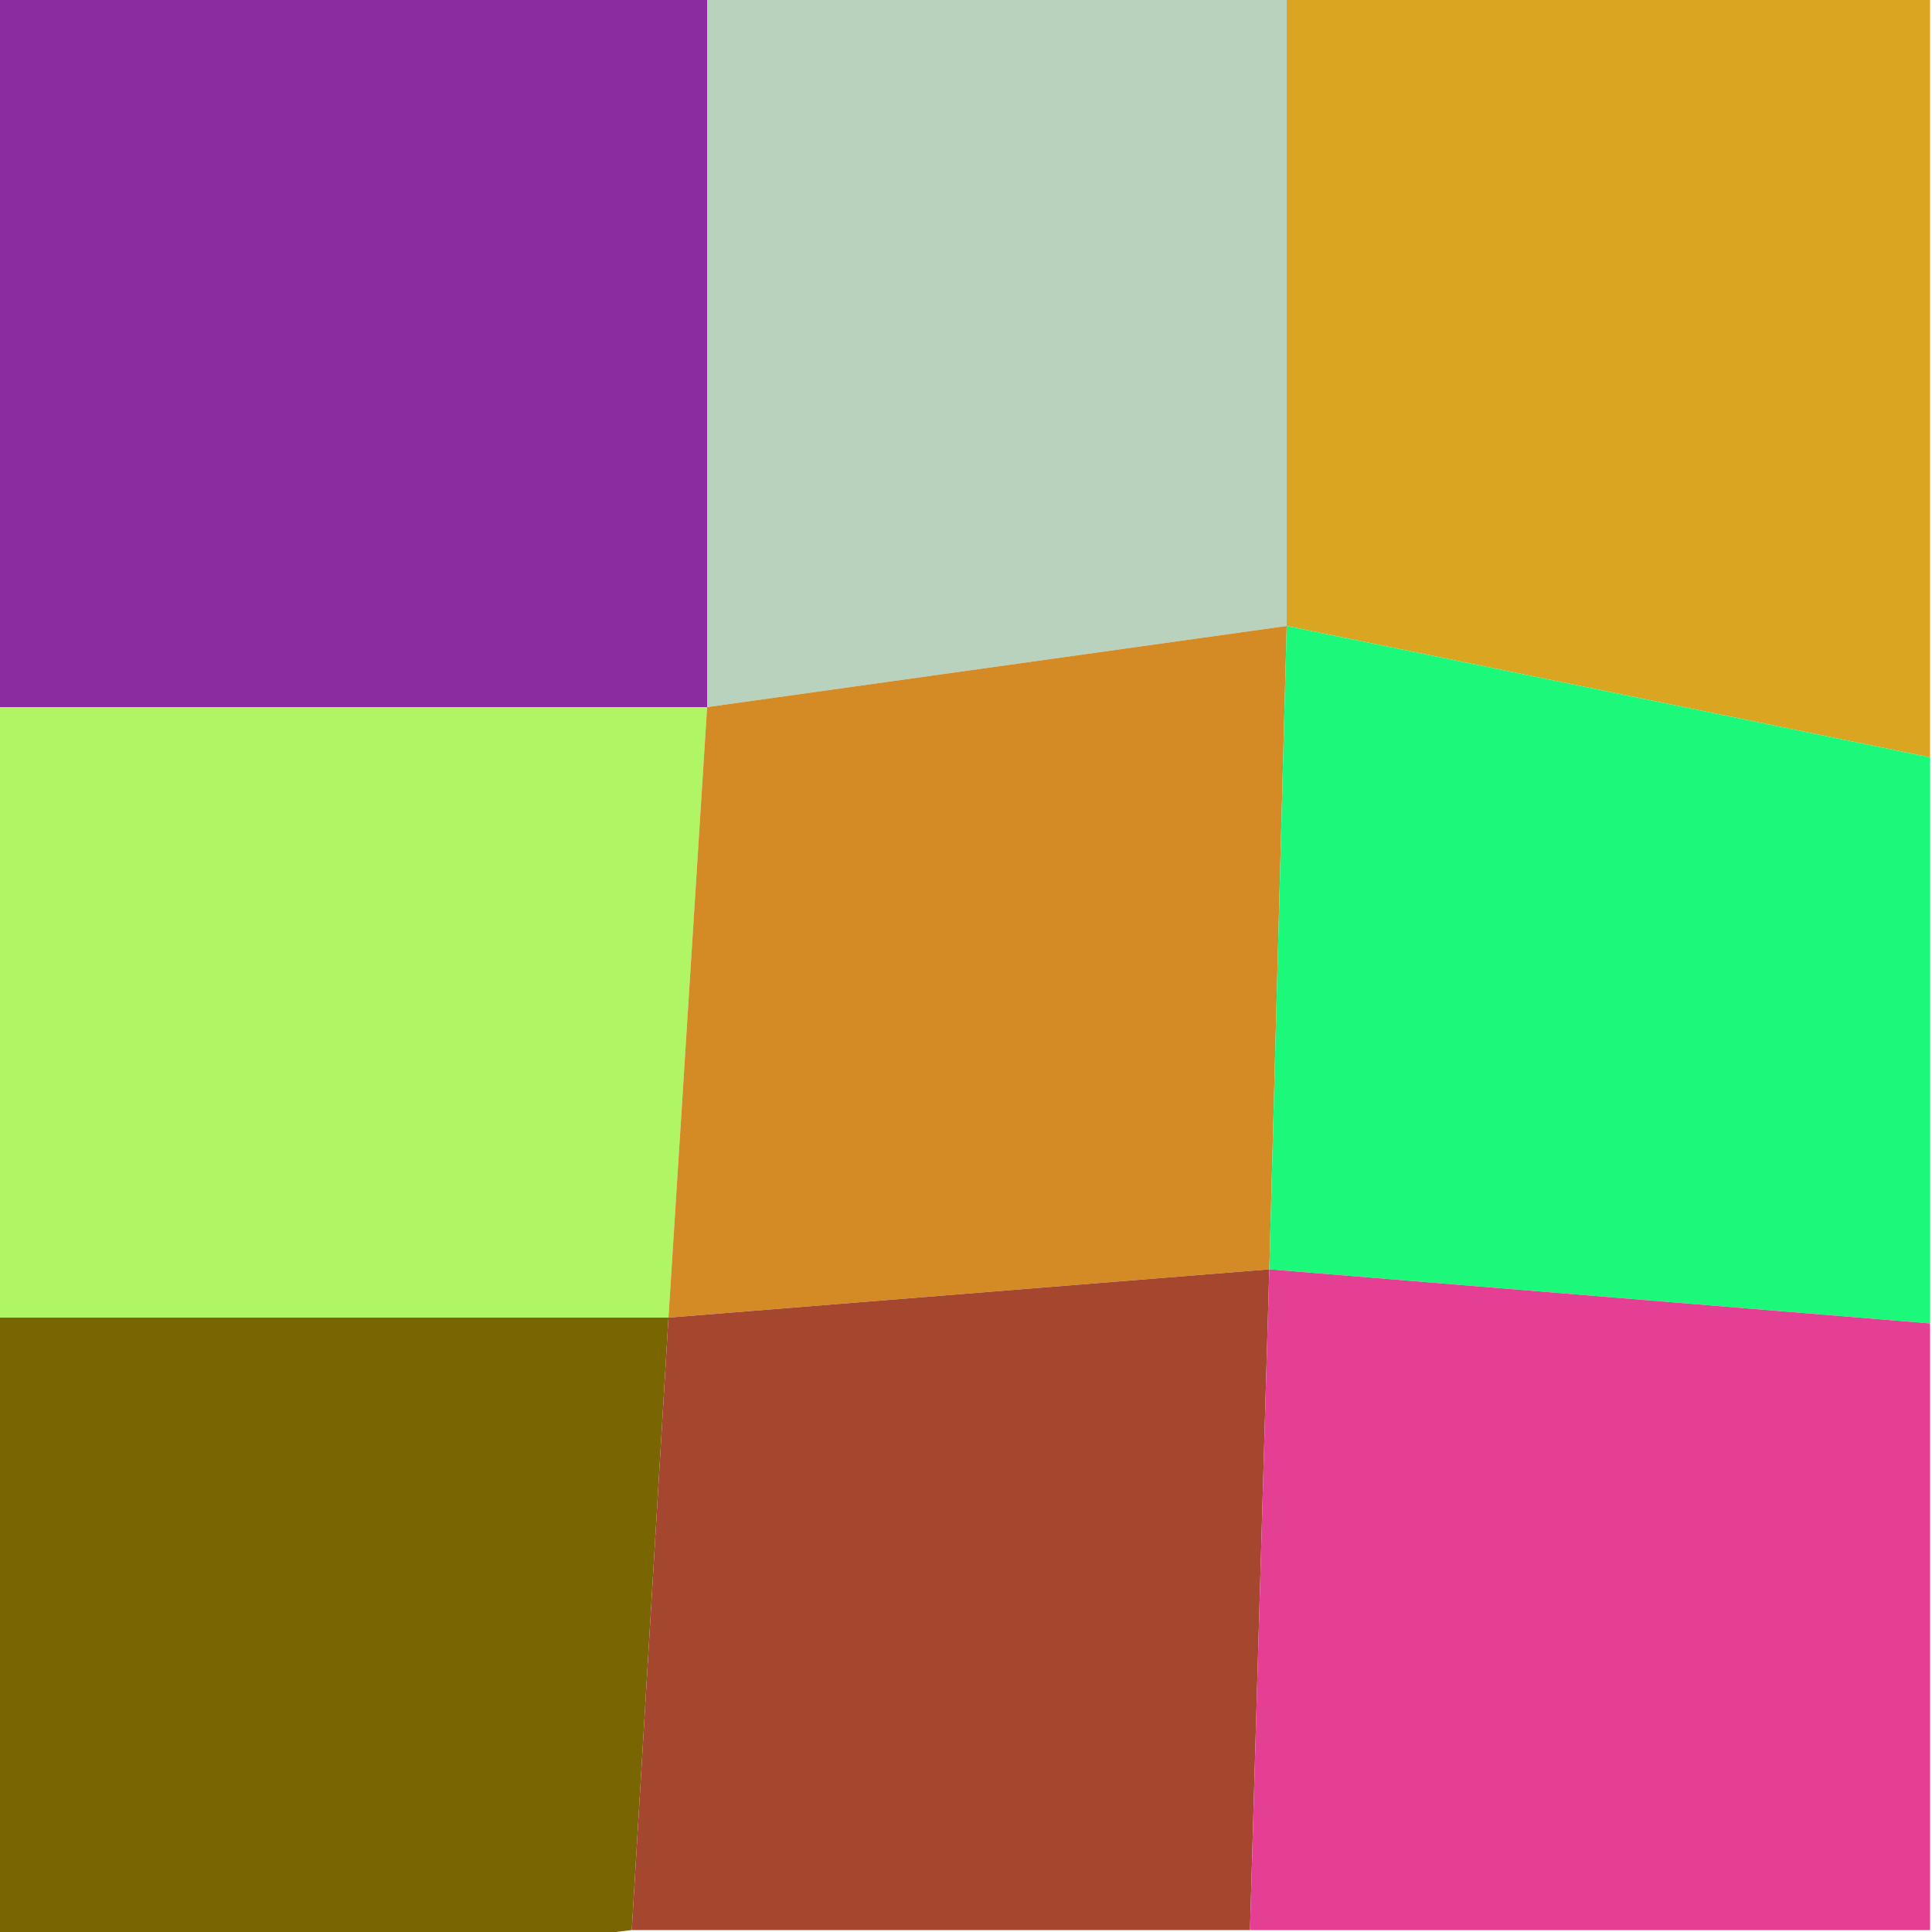
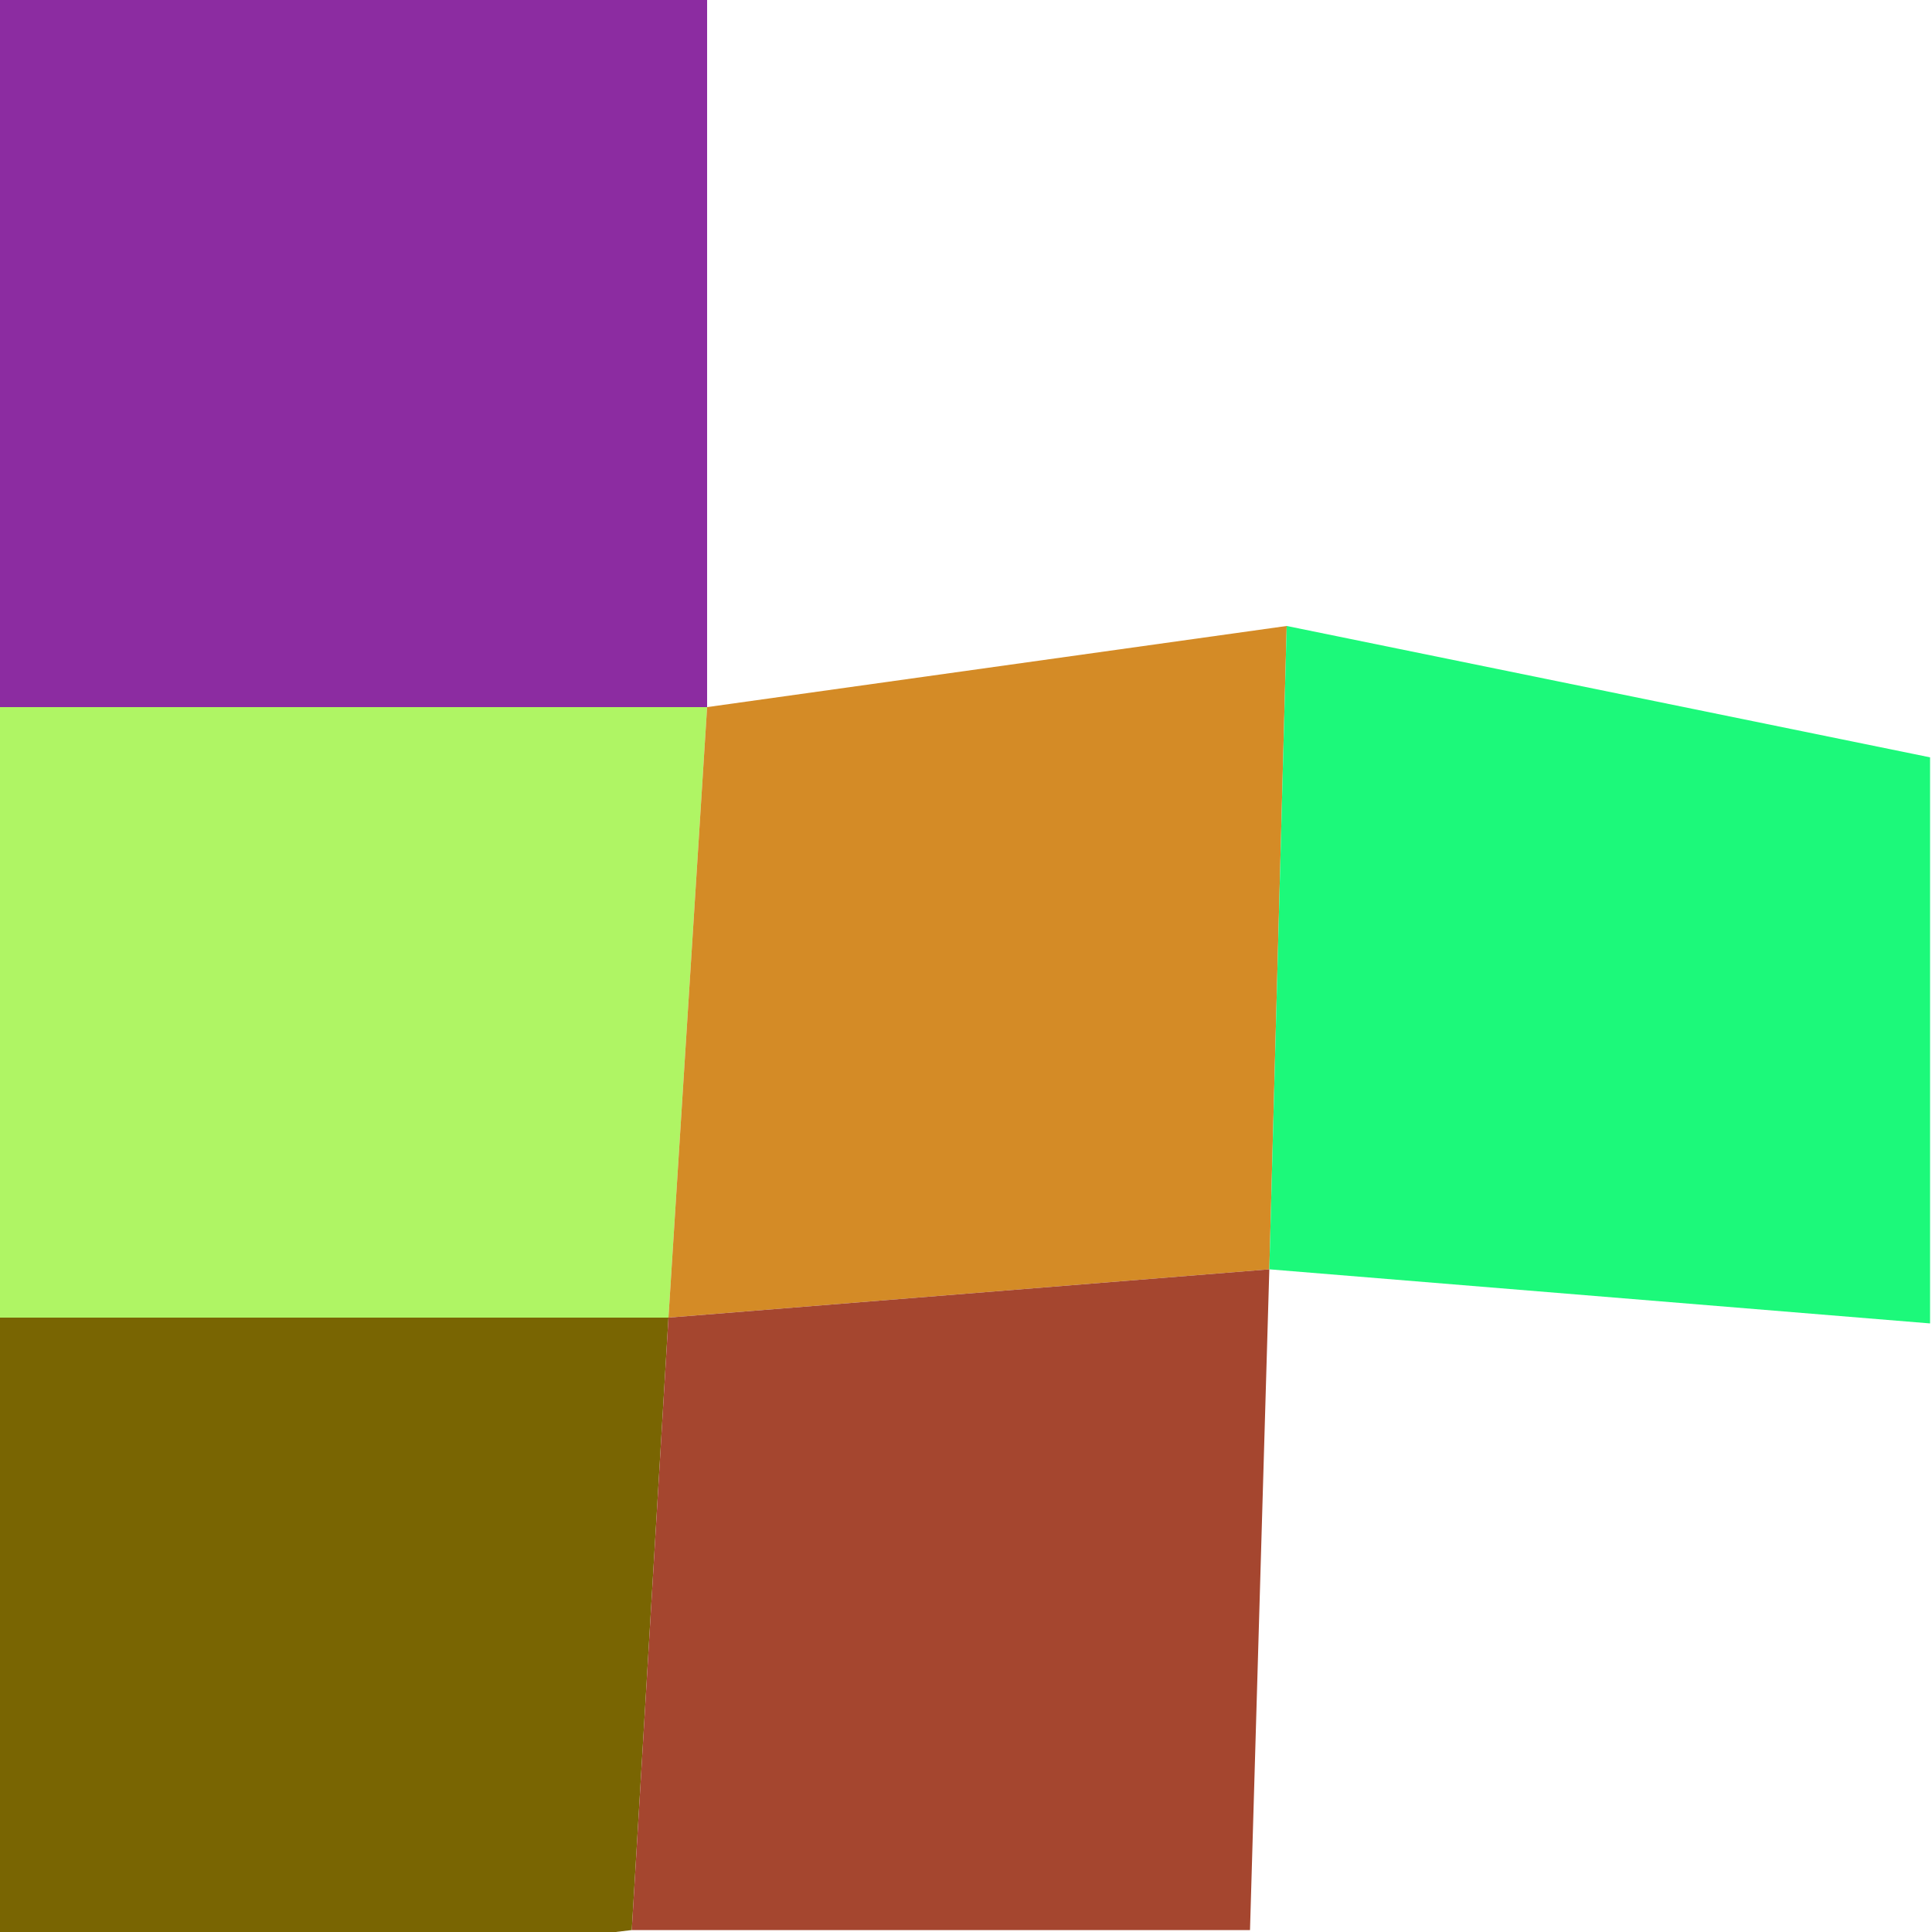
<svg xmlns="http://www.w3.org/2000/svg" width="1000" height="1000" viewBox="0 0 1000 1000">
  <polyline points="0 0 366 0 366 366 0 366" stroke-linejoin="round" stroke-linecap="round" fill="#8C2CA1" stroke="#000000" stroke-width="0" />
-   <polyline points="366 0 666 0 666 324 366 366" stroke-linejoin="round" stroke-linecap="round" fill="#B8D2BD" stroke="#000000" stroke-width="0" />
-   <polyline points="666 0 999 0 999 392 666 324" stroke-linejoin="round" stroke-linecap="round" fill="#DAA621" stroke="#000000" stroke-width="0" />
  <polyline points="0 366 366 366 346 682 0 682" stroke-linejoin="round" stroke-linecap="round" fill="#AFF564" stroke="#000000" stroke-width="0" />
  <polyline points="366 366 666 324 657 657 346 682" stroke-linejoin="round" stroke-linecap="round" fill="#D48B26" stroke="#000000" stroke-width="0" />
  <polyline points="666 324 999 392 999 685 657 657" stroke-linejoin="round" stroke-linecap="round" fill="#1CF97A" stroke="#000000" stroke-width="0" />
  <polyline points="0 682 346 682 327 999 0 1038" stroke-linejoin="round" stroke-linecap="round" fill="#796502" stroke="#000000" stroke-width="0" />
  <polyline points="346 682 657 657 647 999 327 999" stroke-linejoin="round" stroke-linecap="round" fill="#A5462F" stroke="#000000" stroke-width="0" />
-   <polyline points="657 657 999 685 999 999 647 999" stroke-linejoin="round" stroke-linecap="round" fill="#E53F94" stroke="#000000" stroke-width="0" />
</svg>